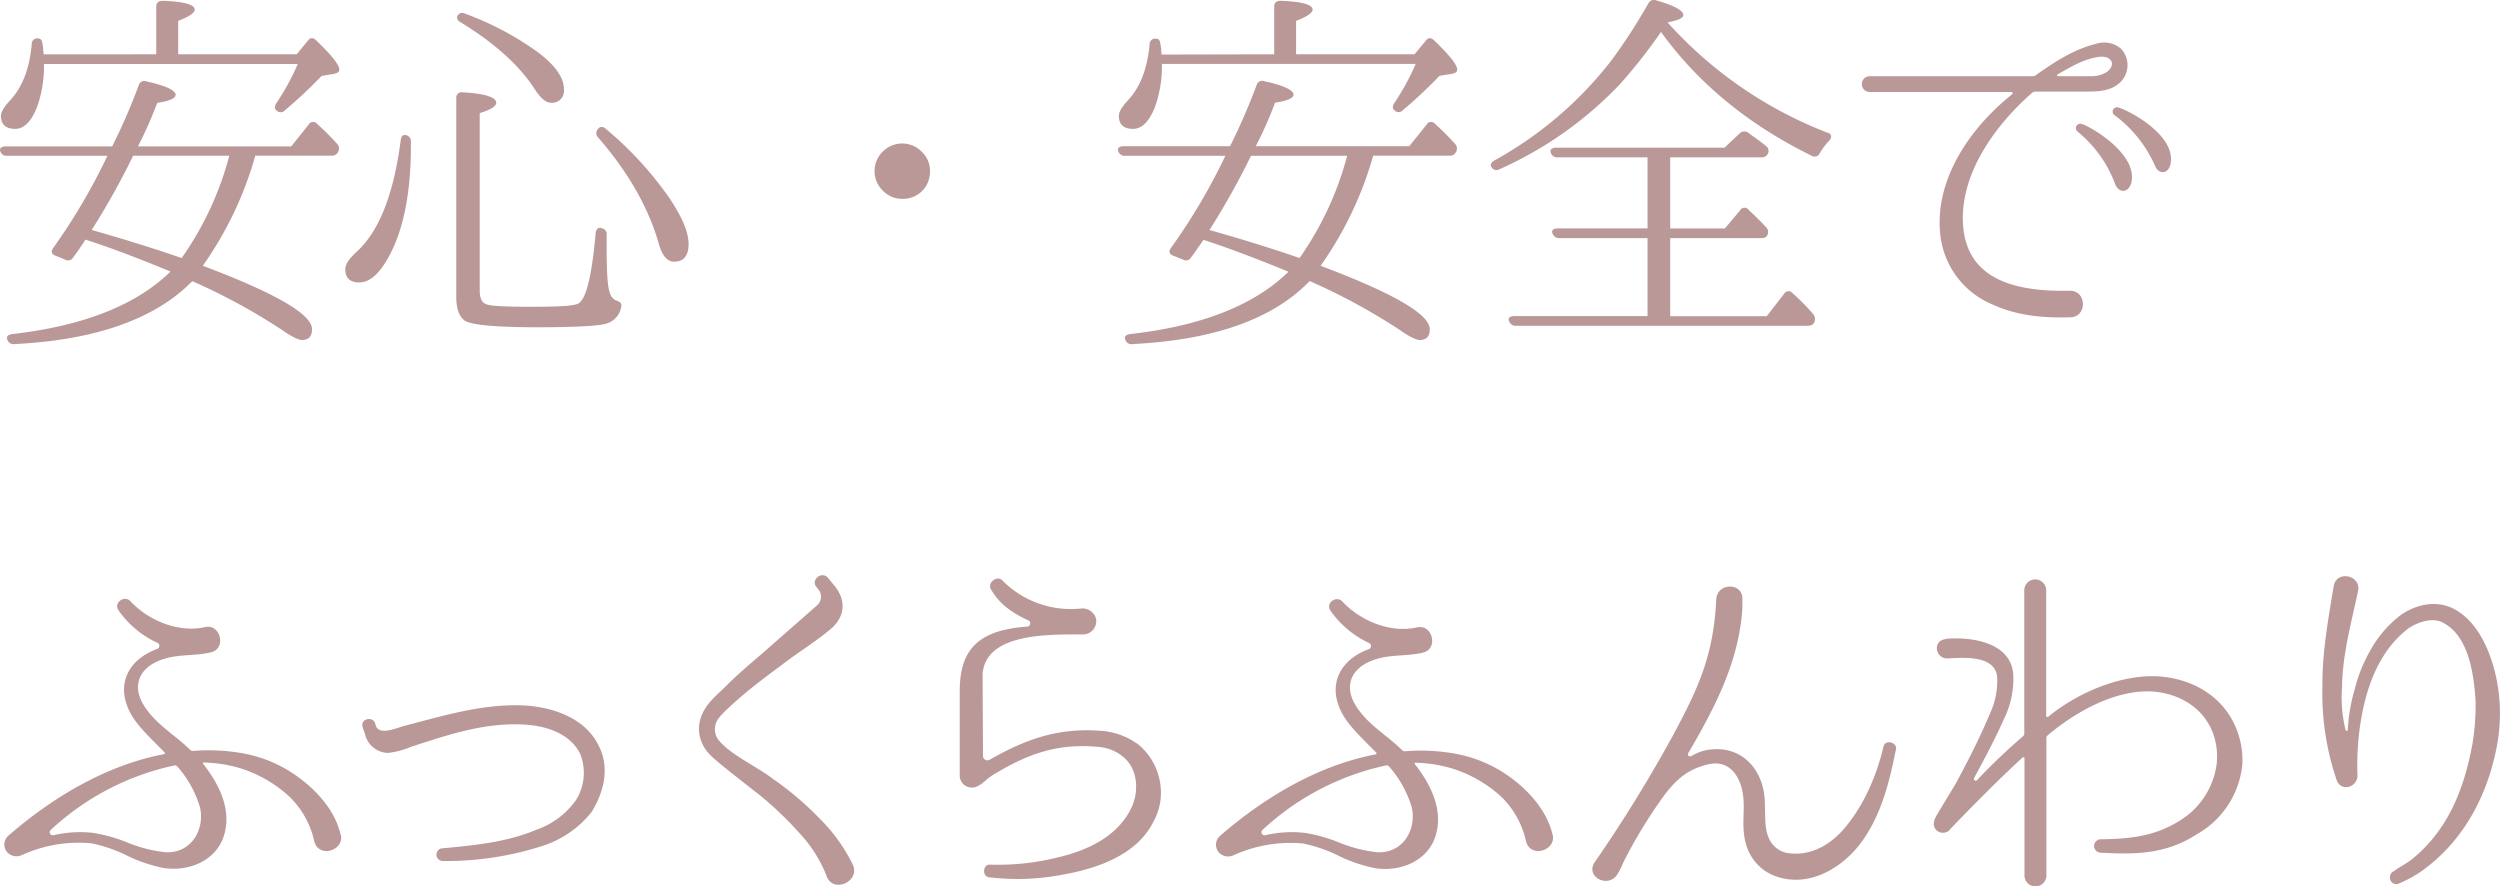
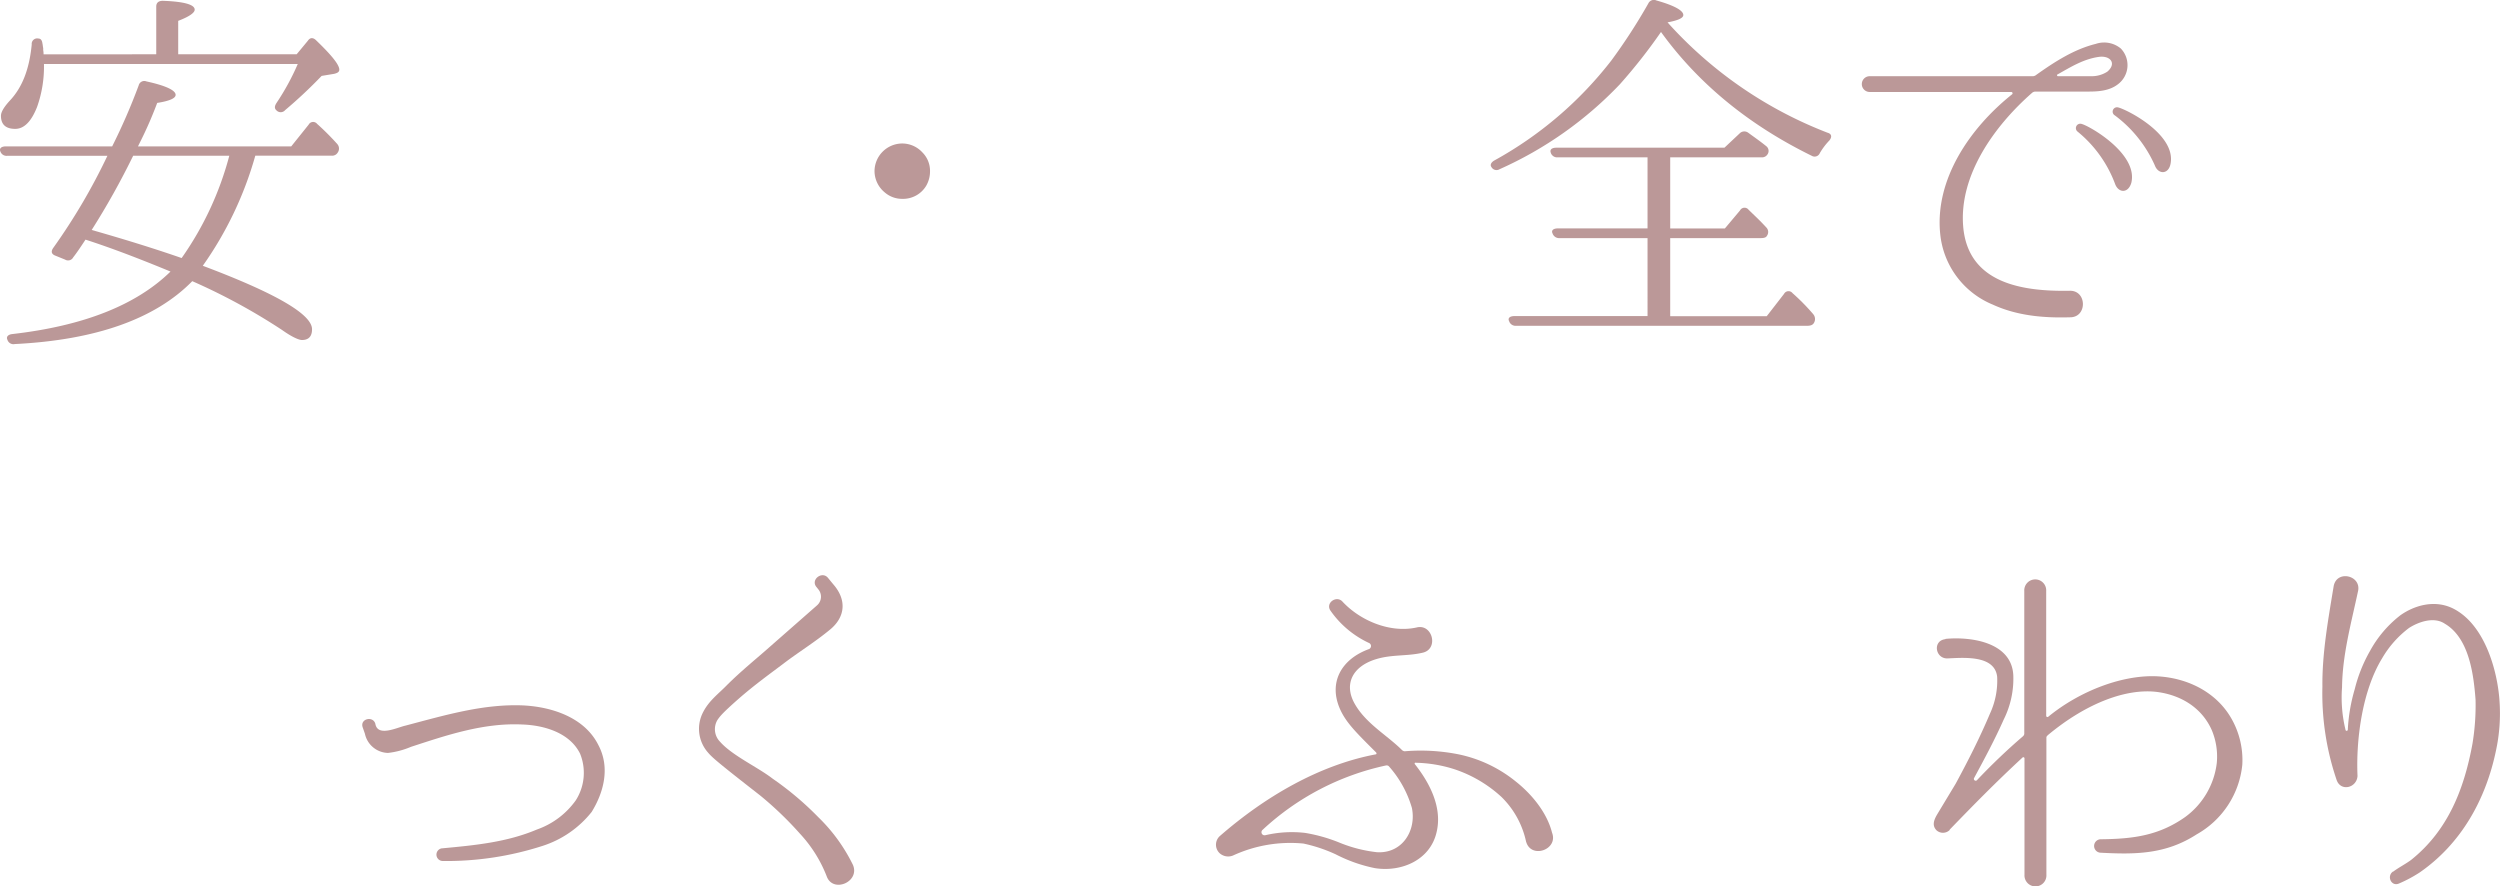
<svg xmlns="http://www.w3.org/2000/svg" id="レイヤー_1" data-name="レイヤー 1" width="494.1" height="175.15" viewBox="0 0 494.1 175.15">
  <defs>
    <style>.cls-1{fill:#bb9898;}</style>
  </defs>
  <title>アートボード 6</title>
  <path class="cls-1" d="M14.47,50.86a1.14,1.14,0,0,1-1.6.45L11,50.55c-.83-.3-1-.83-.45-1.59A119.65,119.65,0,0,0,21.23,30.79H1.47A1.28,1.28,0,0,1,.1,30c-.3-.61.08-1.07,1.07-1.07h21a120.15,120.15,0,0,0,5.25-12.08,1.13,1.13,0,0,1,1.52-.76c3.8.83,5.77,1.75,5.77,2.66,0,.68-1.21,1.21-3.64,1.59a77.4,77.4,0,0,1-3.2,7.38l-.6,1.21H57.56L61,24.64a1,1,0,0,1,1.67-.16,51,51,0,0,1,4,4,1.36,1.36,0,0,1,.08,1.67,1.28,1.28,0,0,1-1.29.61h-15A70.86,70.86,0,0,1,40.08,52.53c14.36,5.4,21.59,9.58,21.59,12.54,0,1.44-.69,2.13-2,2.13-.61,0-2-.61-3.95-2A120.23,120.23,0,0,0,38,55.57C30.73,63,19,67.2,2.91,68a1.24,1.24,0,0,1-1.44-.84c-.3-.61.15-1.06,1-1.14Q23.55,63.6,33.7,53.67C27.62,51.16,22,49,16.9,47.36,16,48.73,15.15,50,14.47,50.86ZM30.88,10.73V1.3c0-.76.46-1.14,1.3-1.14,4.25.15,6.3.76,6.3,1.75,0,.61-1.06,1.37-3.26,2.21v6.61H58.63l2.2-2.66c.46-.69,1.06-.69,1.67-.08,3,2.89,4.56,4.79,4.56,5.78,0,.45-.38.68-1.06.83L63.57,15a93.48,93.48,0,0,1-7.22,6.77,1.14,1.14,0,0,1-1.68.07c-.45-.38-.45-.83,0-1.52a47.65,47.65,0,0,0,4.18-7.67H8.69a23.84,23.84,0,0,1-1.37,8.51Q5.61,25.48,3,25.47c-1.82,0-2.81-.83-2.81-2.58,0-.76.61-1.75,1.75-3,2.51-2.66,3.87-6.31,4.33-11.1A1.08,1.08,0,0,1,7.55,7.61c.53,0,.76.38.84,1,.07.3.07.53.15.91v.38a4.48,4.48,0,0,1,.07.84ZM35.9,51a63,63,0,0,0,9.42-20.22h-19a150.51,150.51,0,0,1-8.2,14.67C25.64,47.59,31.57,49.49,35.9,51Z" />
-   <path class="cls-1" d="M81.21,28v.84c0,9-1.37,16-4,21.2-2,3.88-4,5.78-6.23,5.78-1.82,0-2.74-.91-2.74-2.59,0-1,.76-2.12,2.36-3.57,4.33-4,7.22-11.32,8.59-21.89.07-.83.45-1.21,1.06-1.06A1.23,1.23,0,0,1,81.21,28ZM119.9,46.45v2.43c0,4.94.15,8.06.76,9.35a2.2,2.2,0,0,0,1.06,1.14c.76.23,1.22.53,1.06,1.29A4.16,4.16,0,0,1,119.67,64q-2.4.67-13.45.68c-8.44,0-13.23-.46-14.45-1.37-1.06-.83-1.59-2.35-1.59-4.63V19.39a1.06,1.06,0,0,1,1.29-1.14c4.41.23,6.61,1,6.61,2.05,0,.69-1.06,1.37-3.27,2.06v35c0,1.52.38,2.36,1.22,2.74s3.73.53,9,.53,8.28-.15,9.2-.61c1.59-.76,2.73-5.39,3.49-13.91.08-.83.53-1.29,1.22-1A1.18,1.18,0,0,1,119.9,46.45ZM91.85,2.67a60,60,0,0,1,14.29,7.53c3.5,2.58,5.32,5.09,5.32,7.44a2.37,2.37,0,0,1-2.66,2.66c-.84,0-1.9-.83-3-2.5-3-4.72-7.91-9.2-14.74-13.38-.69-.38-.84-.84-.61-1.37A1.06,1.06,0,0,1,91.85,2.67Zm27.89,22.8a69.44,69.44,0,0,1,12.62,13.76c2.43,3.65,3.73,6.61,3.73,9s-1,3.49-2.89,3.49c-1.3,0-2.36-1.21-3-3.57-2-7-5.93-14-12-21a1.19,1.19,0,0,1-.07-1.6C118.6,24.94,119.14,24.94,119.74,25.47Z" />
  <path class="cls-1" d="M182.29,30.11a5.16,5.16,0,0,1,1.52,3.72,5.68,5.68,0,0,1-.76,2.89,5.32,5.32,0,0,1-4.71,2.58,5.22,5.22,0,0,1-3.5-1.29,5.48,5.48,0,0,1-2-4.18,5.5,5.5,0,0,1,5.47-5.47A5.42,5.42,0,0,1,182.29,30.11Z" />
-   <path class="cls-1" d="M235.41,50.86a1.13,1.13,0,0,1-1.59.45l-1.9-.76c-.84-.3-1-.83-.46-1.59a118.85,118.85,0,0,0,10.72-18.17H222.42a1.28,1.28,0,0,1-1.37-.83c-.3-.61.08-1.07,1.06-1.07h21a122.48,122.48,0,0,0,5.25-12.08,1.12,1.12,0,0,1,1.51-.76c3.81.83,5.78,1.75,5.78,2.66,0,.68-1.21,1.21-3.65,1.59a78,78,0,0,1-3.19,7.38l-.61,1.21h30.33l3.42-4.25a1,1,0,0,1,1.67-.16,51,51,0,0,1,4,4,1.36,1.36,0,0,1,.08,1.67,1.29,1.29,0,0,1-1.3.61h-15A70.86,70.86,0,0,1,261,52.53c14.36,5.4,21.58,9.58,21.58,12.54,0,1.44-.68,2.13-2,2.13-.61,0-2-.61-3.95-2a121.25,121.25,0,0,0-17.79-9.65C251.68,63,240,67.2,223.86,68a1.24,1.24,0,0,1-1.44-.84c-.31-.61.15-1.06,1-1.14q21.09-2.39,31.23-12.31c-6.08-2.51-11.7-4.64-16.79-6.31C236.93,48.73,236.1,50,235.41,50.86Zm16.42-40.13V1.3c0-.76.46-1.14,1.29-1.14,4.26.15,6.31.76,6.31,1.75,0,.61-1.06,1.37-3.27,2.21v6.61h23.41l2.21-2.66c.45-.69,1.06-.69,1.67-.08,3,2.89,4.56,4.79,4.56,5.78,0,.45-.38.68-1.07.83l-2.43.38a90,90,0,0,1-7.22,6.77,1.12,1.12,0,0,1-1.67.07c-.46-.38-.46-.83,0-1.52a47.65,47.65,0,0,0,4.18-7.67H229.64a23.84,23.84,0,0,1-1.37,8.51q-1.71,4.34-4.33,4.33c-1.83,0-2.81-.83-2.81-2.58,0-.76.6-1.75,1.74-3,2.51-2.66,3.88-6.31,4.34-11.1a1.08,1.08,0,0,1,1.29-1.14c.53,0,.76.38.83,1,.08.3.08.53.16.91v.38a4.48,4.48,0,0,1,.07.84Zm5,40.28a63,63,0,0,0,9.42-20.22h-19a150.58,150.58,0,0,1-8.21,14.67C246.59,47.59,252.52,49.49,256.85,51Z" />
  <path class="cls-1" d="M361.19,26.23c.84.23.91.84.38,1.52a13.13,13.13,0,0,0-1.9,2.51,1.11,1.11,0,0,1-1.6.53c-12.54-6.15-22.49-14.36-29.79-24.47a107.16,107.16,0,0,1-8.13,10.34,74.9,74.9,0,0,1-23.79,16.79,1.14,1.14,0,0,1-1.6-.45c-.3-.38-.07-.92.61-1.3a74.93,74.93,0,0,0,23.11-19.76A111.71,111.71,0,0,0,325.77.69a1.21,1.21,0,0,1,1.6-.6c3.57,1,5.32,2,5.32,2.88,0,.61-1.07,1.07-3.12,1.45A82.18,82.18,0,0,0,361.19,26.23ZM330.1,47.06V62.49h19.08l3.42-4.41a1,1,0,0,1,1.67-.15,41.89,41.89,0,0,1,4.11,4.18,1.48,1.48,0,0,1,.15,1.67c-.23.45-.68.61-1.37.61H299.63a1.33,1.33,0,0,1-1.37-.92c-.31-.6.15-1,1.06-1h26.3V47.06h-17.4a1.35,1.35,0,0,1-1.37-.92c-.31-.6.15-1,1.06-1h17.71V31.1H307.84a1.31,1.31,0,0,1-1.37-1c-.16-.53.22-.91,1.14-.91h33.21l3-2.82a1.29,1.29,0,0,1,1.68-.15c1.14.84,2.35,1.67,3.57,2.66a1.19,1.19,0,0,1,.23,1.67,1.27,1.27,0,0,1-1.22.54H330.1V45.16h10.8l3-3.57a1,1,0,0,1,1.67-.16c.91.91,2.13,2,3.5,3.5a1.28,1.28,0,0,1,.15,1.67c-.15.31-.53.46-1.21.46Z" />
  <path class="cls-1" d="M418.58,16.66c-1.74,1.36-4.1,1.44-5.92,1.44H402.32a1.05,1.05,0,0,0-.68.23C394.19,24.86,387.19,34.59,388,44.7c.91,11.4,11.86,12.92,21,12.77,3.49-.15,3.57,5.24.15,5.24-5.24.16-10.49-.3-15.28-2.5A16.89,16.89,0,0,1,383.47,46.3c-1.14-10.8,5.85-21,14.21-27.67a.26.26,0,0,0-.15-.45h-28a1.56,1.56,0,1,1,0-3.12h32.3a1.13,1.13,0,0,0,.46-.15c3.72-2.66,7.6-5.17,11.93-6.24a5.16,5.16,0,0,1,4.94.92A4.73,4.73,0,0,1,418.58,16.66Zm-3.87-5.4c-3,.45-5.47,2-8,3.42a.19.19,0,0,0,.07.38h6.62a5.61,5.61,0,0,0,3.11-.91C418.43,12.48,417,10.88,414.71,11.26Zm6.53,24.85c-.6,2.13-2.5,2.06-3.19.31A24.23,24.23,0,0,0,410.6,26a.87.87,0,0,1,.76-1.52C412.81,24.79,422.61,30.34,421.24,36.11Zm7.76-3.8c-.38,2.21-2.44,2.21-3.12.38a24.88,24.88,0,0,0-7.9-9.88.86.86,0,0,1,.6-1.59C420.1,21.52,430.06,26.46,429,32.31Z" />
-   <path class="cls-1" d="M62.2,166.56l-.08-.23a17.47,17.47,0,0,0-4.86-8.82A25.67,25.67,0,0,0,48,152a26.77,26.77,0,0,0-7.67-1.29c-.15-.08-.31.15-.15.3,3,3.8,5.47,8.67,4.25,13.53-1.29,5.4-6.91,7.83-12.16,7a29.61,29.61,0,0,1-7.75-2.73,30.08,30.08,0,0,0-6.38-2.13,27.07,27.07,0,0,0-13.91,2.36,2.52,2.52,0,0,1-2.66-.46,2.31,2.31,0,0,1,0-3.34c8.89-7.76,19.61-14.06,30.85-16.19.16,0,.23-.23.08-.38-3.8-3.8-5.85-5.78-7.07-8.44-2.43-5.32.15-10,5.7-12A.66.66,0,0,0,31,127a19.1,19.1,0,0,1-7.53-6.31c-1.14-1.52,1.07-3.12,2.28-1.9,3.5,3.8,9.43,6.31,14.67,5.17,3.19-.84,4.48,4.33,1.14,5-3,.69-5.93.31-9,1.22-4.87,1.44-6.46,5-4.41,8.74,2.2,4,6.46,6.31,9.42,9.27a.83.83,0,0,0,.53.23,38.14,38.14,0,0,1,10.64.61A26.43,26.43,0,0,1,60,154.4c3.27,2.58,6.24,6.23,7.22,10.18C68.51,167.85,63.34,169.75,62.2,166.56ZM35,151.43a.65.65,0,0,0-.53-.15A51.72,51.72,0,0,0,10.06,164a.61.61,0,0,0,.53,1.07,23,23,0,0,1,7.83-.46,31.6,31.6,0,0,1,7,2,27.44,27.44,0,0,0,7.22,1.82c5,.31,7.83-4.25,6.92-8.74A21.39,21.39,0,0,0,35,151.43Z" />
  <path class="cls-1" d="M116.93,160.48a20.32,20.32,0,0,1-9.66,6.69,61.85,61.85,0,0,1-19.76,3,1.26,1.26,0,0,1-.15-2.51h.08c6.53-.61,12.76-1.21,18.69-3.72a15.85,15.85,0,0,0,7.68-5.78,10.09,10.09,0,0,0,.84-9.2c-2.06-4.18-7.15-5.62-11.41-5.77-7.75-.38-15.2,2.2-22,4.41a16.37,16.37,0,0,1-4.56,1.21,4.79,4.79,0,0,1-4.56-3.8l-.45-1.29c-.54-1.67,2.05-2.28,2.51-.68.45,2.66,4.25.76,5.92.38,7.83-2.06,15.43-4.34,23.34-4,5.92.31,12.16,2.51,14.82,7.83C120.65,151.74,119.28,156.68,116.93,160.48Z" />
  <path class="cls-1" d="M163.38,173.17a26.35,26.35,0,0,0-5.24-8.36,68.67,68.67,0,0,0-7.91-7.6c-8.58-6.69-9.5-7.53-10.33-8.51a7.08,7.08,0,0,1-.91-8c1.14-2.21,3-3.58,4.56-5.17,3-3,5.85-5.25,8.58-7.68l9.35-8.21a2.27,2.27,0,0,0,.23-3.19l-.3-.38c-1.3-1.44,1-3.27,2.2-1.9l1.06,1.29c2.74,3.12,2.36,6.46-.53,8.9-3.11,2.58-6.38,4.56-9.35,6.84-2.66,2-5.77,4.25-8.81,6.91-3.19,2.81-3.65,3.42-4.18,4.18a3.55,3.55,0,0,0,.53,4.33c2.43,2.74,7.45,5,10.41,7.3a61.21,61.21,0,0,1,9,7.6,33.77,33.77,0,0,1,6.84,9.43C170,174.31,164.6,176.59,163.38,173.17Z" />
-   <path class="cls-1" d="M227.94,162.45c-3.12,6.24-10.49,9.12-17.94,10.42a46.57,46.57,0,0,1-14.36.53h-.08c-1.6-.15-1.29-2.74.23-2.51a48.86,48.86,0,0,0,13.3-1.44c6.54-1.52,11.78-4.49,14.29-9.35,1.67-3,1.67-7.45-.84-10a8.46,8.46,0,0,0-5-2.43c-8.43-.91-14.44,1.29-21.5,5.62-1.22.76-2.44,2.43-4,2.36a2.37,2.37,0,0,1-2.36-2.36V136.61c0-6.53,2.28-10.18,7.83-11.86a26.5,26.5,0,0,1,5.55-.91.65.65,0,0,0,.23-1.21c-3.58-1.6-5.86-3.5-7.3-5.93-1.14-1.45,1.14-3.19,2.2-1.9a19.06,19.06,0,0,0,15.43,5.47,2.79,2.79,0,0,1,3,2,2.62,2.62,0,0,1-2.58,3.12c-6.84,0-19.23-.3-19.84,7.83l.08,16.26a.88.88,0,0,0,1.29.69c7.83-4.49,14.21-6.39,22.42-5.7a14.15,14.15,0,0,1,7.07,2.73,12.43,12.43,0,0,1,4.26,11.25A12.29,12.29,0,0,1,227.94,162.45Z" />
  <path class="cls-1" d="M301.69,166.56l-.08-.23a17.47,17.47,0,0,0-4.86-8.82,25.72,25.72,0,0,0-9.27-5.47,26.83,26.83,0,0,0-7.68-1.29c-.15-.08-.3.15-.15.3,3,3.8,5.47,8.67,4.25,13.53-1.29,5.4-6.91,7.83-12.16,7a29.61,29.61,0,0,1-7.75-2.73,30.08,30.08,0,0,0-6.38-2.13,27.07,27.07,0,0,0-13.91,2.36,2.52,2.52,0,0,1-2.66-.46,2.31,2.31,0,0,1,0-3.34c8.89-7.76,19.61-14.06,30.86-16.19.15,0,.22-.23.07-.38-3.8-3.8-5.85-5.78-7.07-8.44-2.43-5.32.16-10,5.7-12a.66.66,0,0,0-.07-1.21,19.1,19.1,0,0,1-7.53-6.31c-1.14-1.52,1.07-3.12,2.28-1.9,3.5,3.8,9.43,6.31,14.67,5.17,3.19-.84,4.49,4.33,1.14,5-3,.69-5.93.31-9,1.22-4.87,1.44-6.46,5-4.41,8.74,2.2,4,6.46,6.31,9.42,9.27a.85.85,0,0,0,.54.23,38.16,38.16,0,0,1,10.64.61,26.45,26.45,0,0,1,11.24,5.32c3.27,2.58,6.24,6.23,7.23,10.18C308,167.85,302.83,169.75,301.69,166.56Zm-27.21-15.13a.64.64,0,0,0-.53-.15A51.76,51.76,0,0,0,249.55,164a.61.61,0,0,0,.53,1.07,23,23,0,0,1,7.83-.46,31.6,31.6,0,0,1,7,2,27.44,27.44,0,0,0,7.22,1.82c5,.31,7.83-4.25,6.92-8.74A21.26,21.26,0,0,0,274.48,151.43Z" />
-   <path class="cls-1" d="M367.4,167.09c-4.33,5.4-11.25,8.66-17.56,5.62a9.41,9.41,0,0,1-4.79-6c-.83-2.89-.3-5.7-.45-8.44-.23-4.48-2.59-8.21-6.92-7.22-3.95.91-6.23,2.82-8.66,6a96,96,0,0,0-8.21,13.45,15,15,0,0,1-1.14,2.28c-1.83,2.89-6.31.53-4.56-2.28a283,283,0,0,0,15.5-25.08c4.87-9.12,8.06-15.58,8.59-27,.23-3.27,5.17-3.35,5.17-.08,0,1.29,0,2-.08,2.89-.91,10-5.32,18.54-10.64,27.66-.23.38.23.76.61.54a10.1,10.1,0,0,1,2.81-1.14c7-1.37,11.4,3.72,11.71,9.8.15,2.89-.08,5.25.68,7.22a5,5,0,0,0,3.73,3.27c4.33.68,8.05-1.29,10.86-4.33,4.18-4.64,6.84-10.87,8.21-16.72.38-1.52,2.89-.76,2.43.68C373.33,155.08,371.58,161.77,367.4,167.09Z" />
  <path class="cls-1" d="M443.17,151.13a17.79,17.79,0,0,1-9,13.76c-6.16,4-12.24,4-19,3.64a1.33,1.33,0,0,1,.08-2.66h.08c6.38-.07,11.4-.76,16.57-4.41a15.47,15.47,0,0,0,6.23-10.71,13.51,13.51,0,0,0-1-6.46c-2-4.49-6.16-6.92-10.79-7.53-6-.76-13.91,2.13-21.59,8.52-.15.15-.3.3-.3.45v27.14a2.17,2.17,0,1,1-4.33,0v-23a.23.23,0,0,0-.38-.16c-5.4,5-9.58,9.28-14.37,14.22l-.07.15a1.9,1.9,0,0,1-2.59,0c-1.22-1.29,0-2.81.68-4l3.12-5.17c2.43-4.49,4.79-9.12,6.77-13.83a15.49,15.49,0,0,0,1.44-7.3c-.46-4.33-6.54-3.8-9.8-3.65-2.44.08-3-3.49-.46-3.8l.08-.07h.07c5.17-.46,13,.76,13.3,7.22a18.09,18.09,0,0,1-1.9,8.74c-1.75,3.95-3.8,7.75-5.85,11.55a.36.36,0,0,0,.61.38,121.85,121.85,0,0,1,9-8.59.77.77,0,0,0,.31-.53v-28.2a2.17,2.17,0,1,1,4.33,0v24.63a.25.25,0,0,0,.38.22c6.38-5.24,15-8.43,21.81-8,6,.38,11.63,3.27,14.52,8.52A16.52,16.52,0,0,1,443.17,151.13Z" />
  <path class="cls-1" d="M493.31,148.32c-2,9.65-6.84,18.39-15.05,24.09a26.54,26.54,0,0,1-4.11,2.2c-1.52.69-2.5-1.44-1.21-2.35H473c1.14-.84,2.36-1.45,3.5-2.28,7.45-5.93,10.56-14.29,12.16-23a46.69,46.69,0,0,0,.61-8.66c-.38-5.09-1.29-12.24-6.08-15.05-2.13-1.44-5.17-.38-7.07.84a20.19,20.19,0,0,0-5.32,6c-4,6.54-5.17,16.27-4.86,23.26-.16,2.35-3.27,3.12-4.11.84A53.08,53.08,0,0,1,459,135.7c-.07-6.61,1.14-13.22,2.21-19.76.53-3.35,5.39-2.28,4.86.76-1.37,6.46-3.11,12.62-3.19,19.15a27,27,0,0,0,.68,8.36.23.23,0,0,0,.46,0,34.49,34.49,0,0,1,1.37-8,29.39,29.39,0,0,1,3-7.52,22.58,22.58,0,0,1,6-7.07c2.66-1.9,6.69-3.19,10.41-1.37,6.39,3.19,8.82,12.54,9.2,18.24A34.69,34.69,0,0,1,493.31,148.32Z" />
</svg>